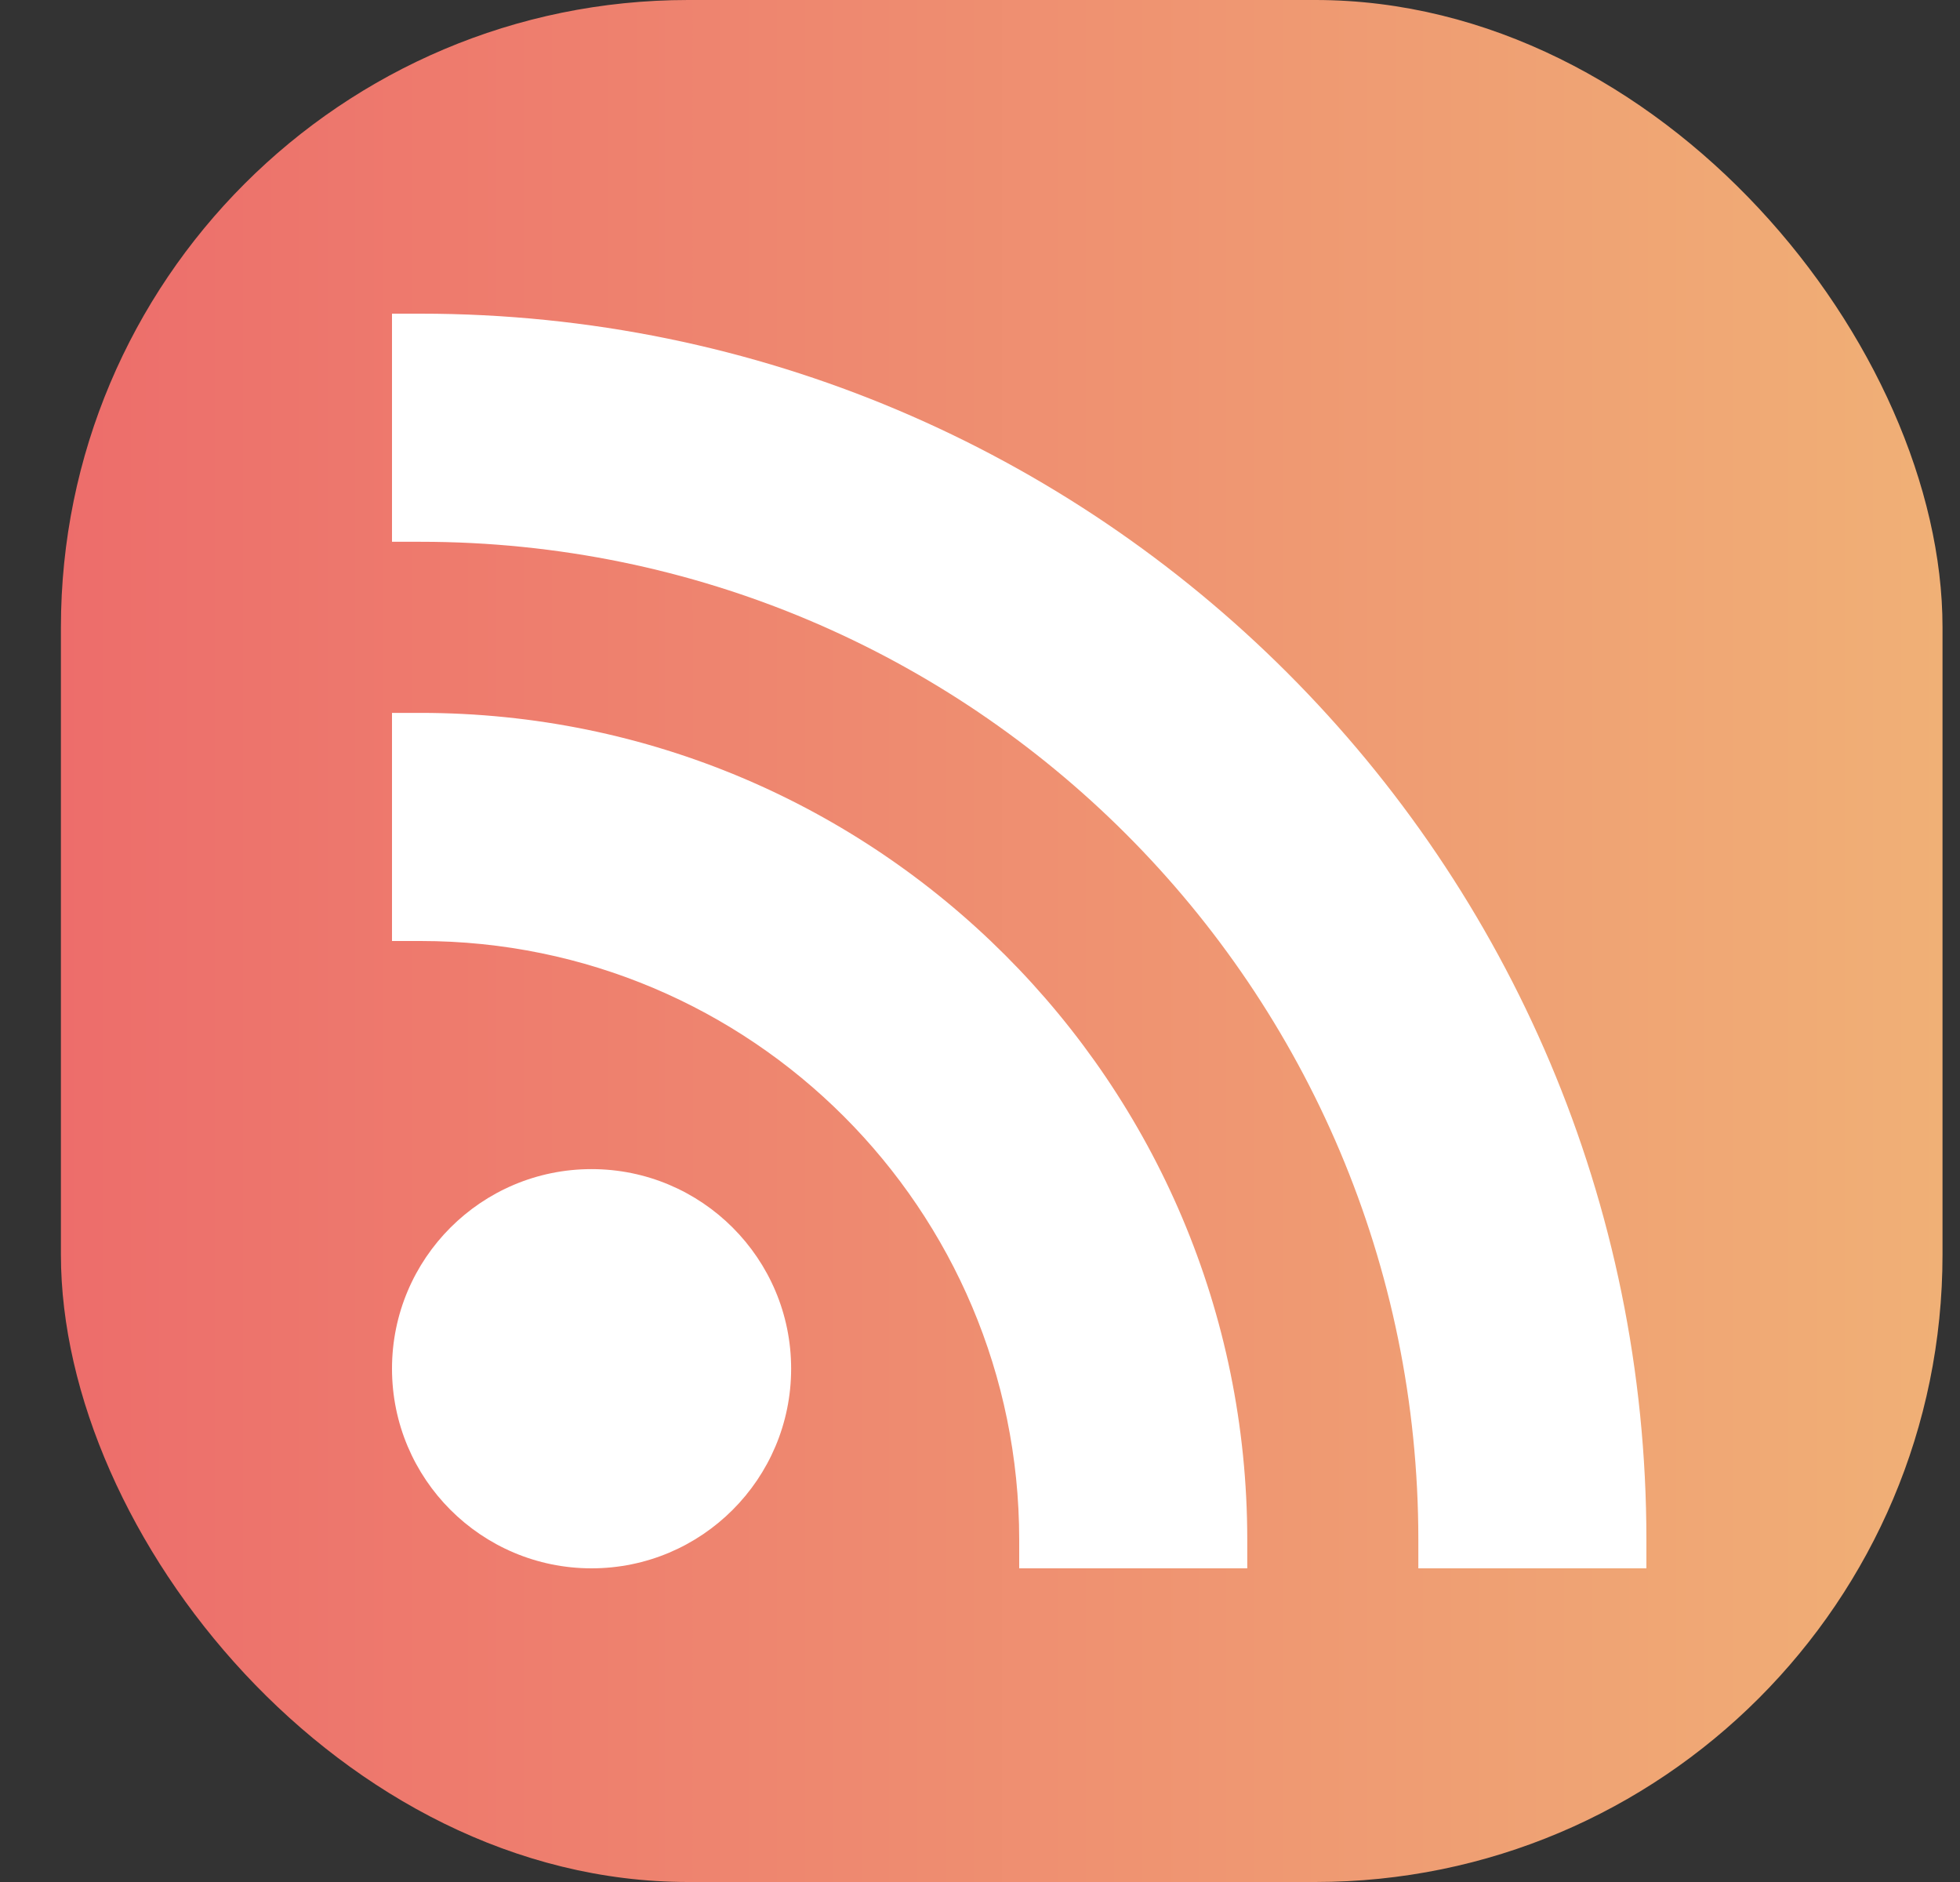
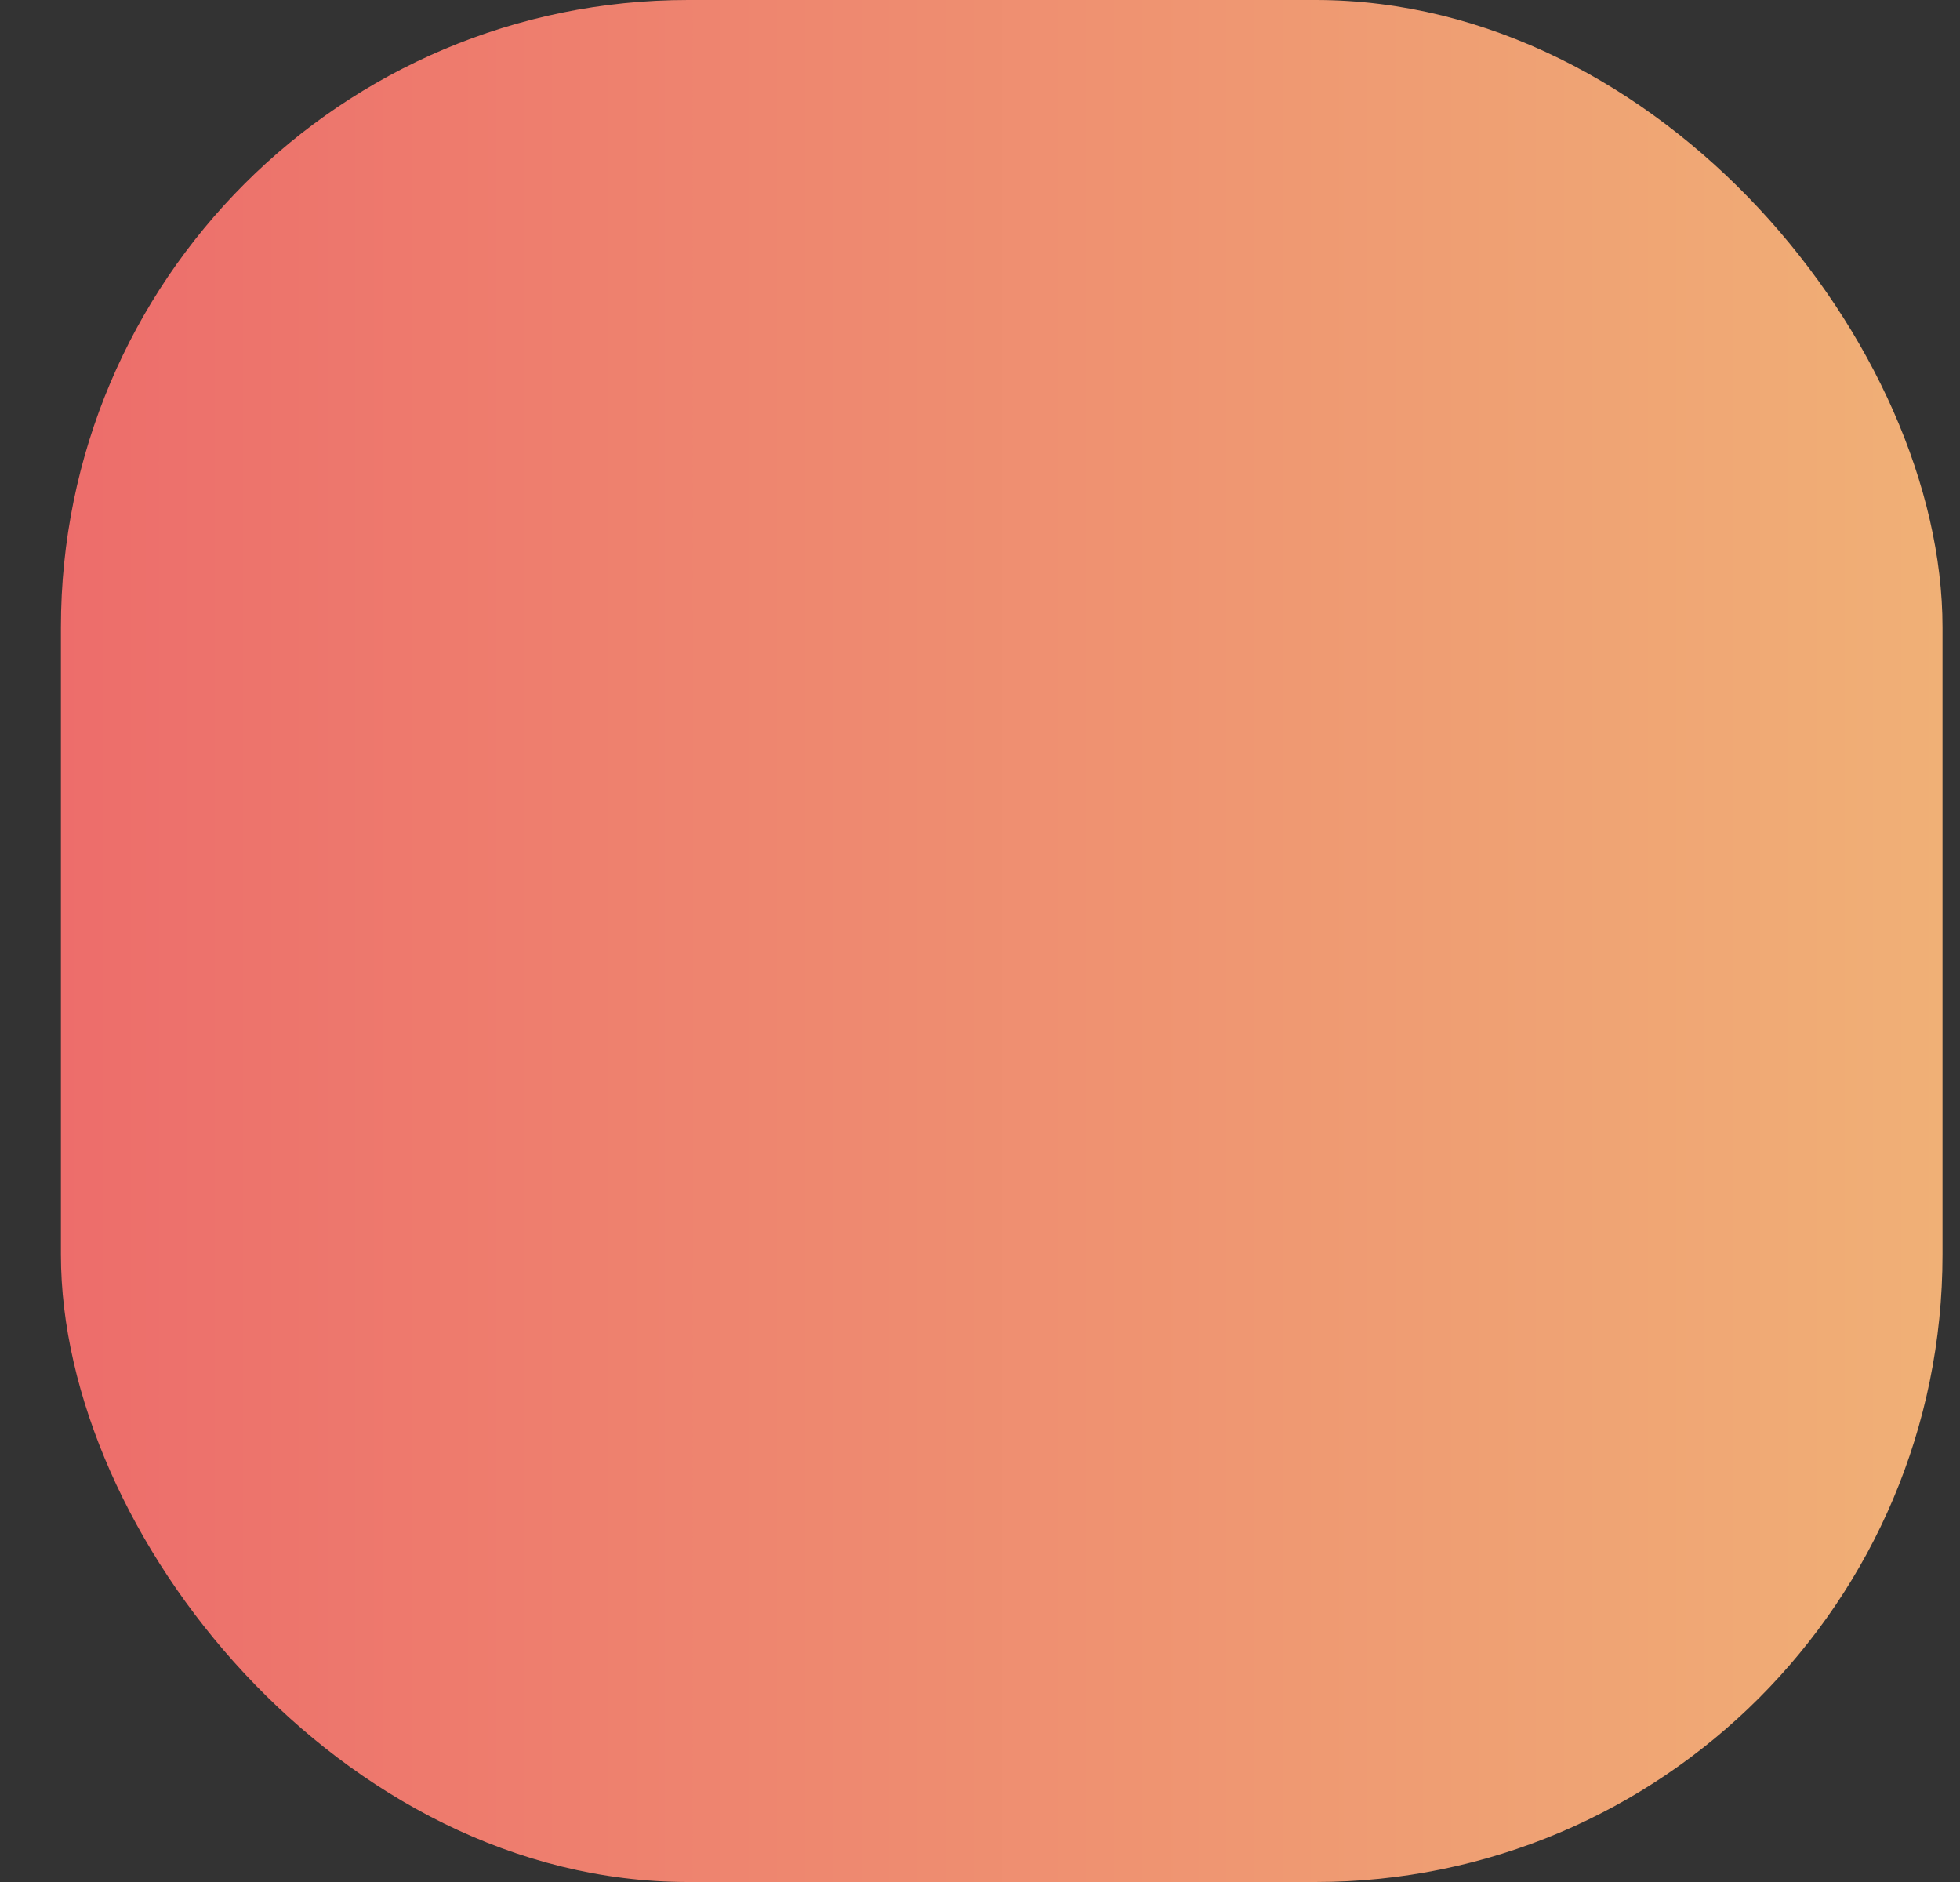
<svg xmlns="http://www.w3.org/2000/svg" width="25" height="24" fill="none" viewBox="0 0 25 24" id="rss-feed">
  <rect x="0" y="0" width="25" height="24" fill="#333333" stroke="none" />
  <rect width="24" height="24" x=".777" fill="url(#paint0_linear_302_4518)" rx="8" />
-   <path fill="#fff" fill-rule="evenodd" d="M5 4H5.364C13.999 4 21 11.001 21 19.636V20H18.091V19.636C18.091 12.607 12.393 6.909 5.364 6.909H5V4ZM5.364 9.091H5V12H5.364C9.581 12 13 15.419 13 19.636V20H15.909V19.636C15.909 13.812 11.188 9.091 5.364 9.091ZM7.545 14.909C6.14 14.909 5 16.049 5 17.454C5 18.86 6.14 20 7.545 20C8.951 20 10.091 18.86 10.091 17.454C10.091 16.049 8.951 14.909 7.545 14.909Z" clip-rule="evenodd" />
  <defs>
    <linearGradient id="paint0_linear_302_4518" x1=".777" x2="24.777" y1="12" y2="12" gradientUnits="userSpaceOnUse">
      <stop stop-color="#ED6D6B" />
      <stop offset="1" stop-color="#F0B076" />
    </linearGradient>
  </defs>
</svg>